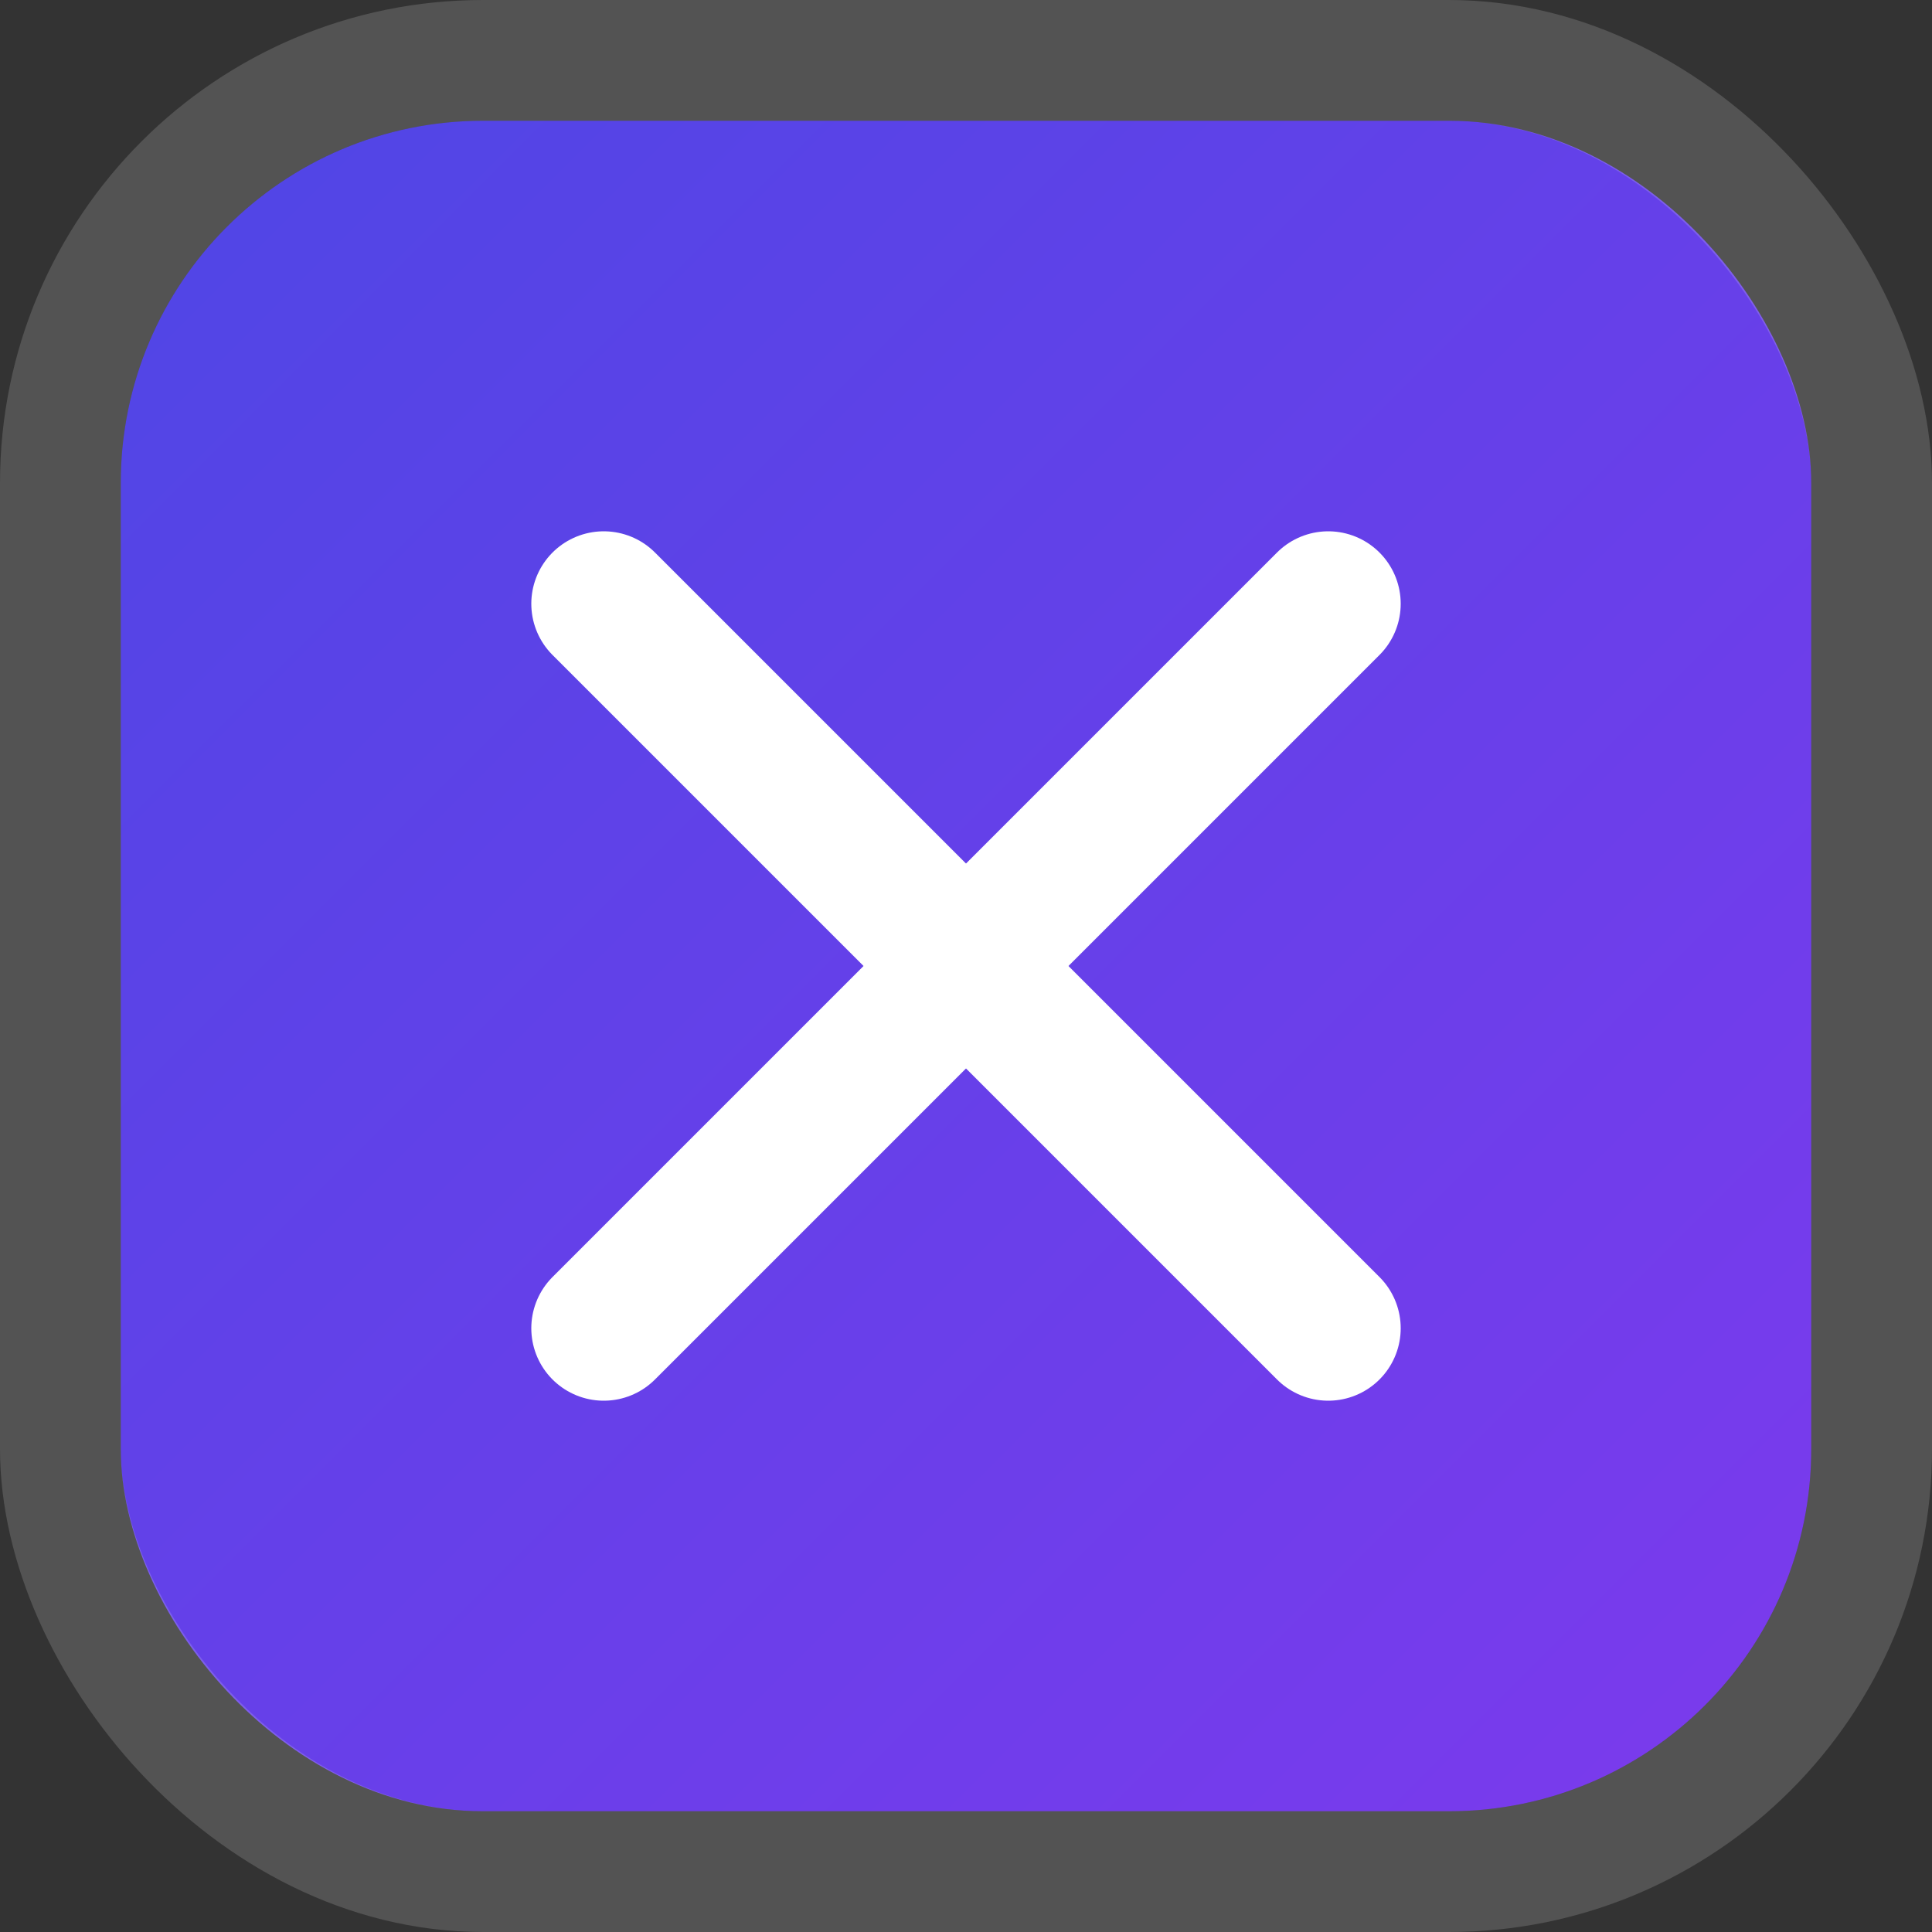
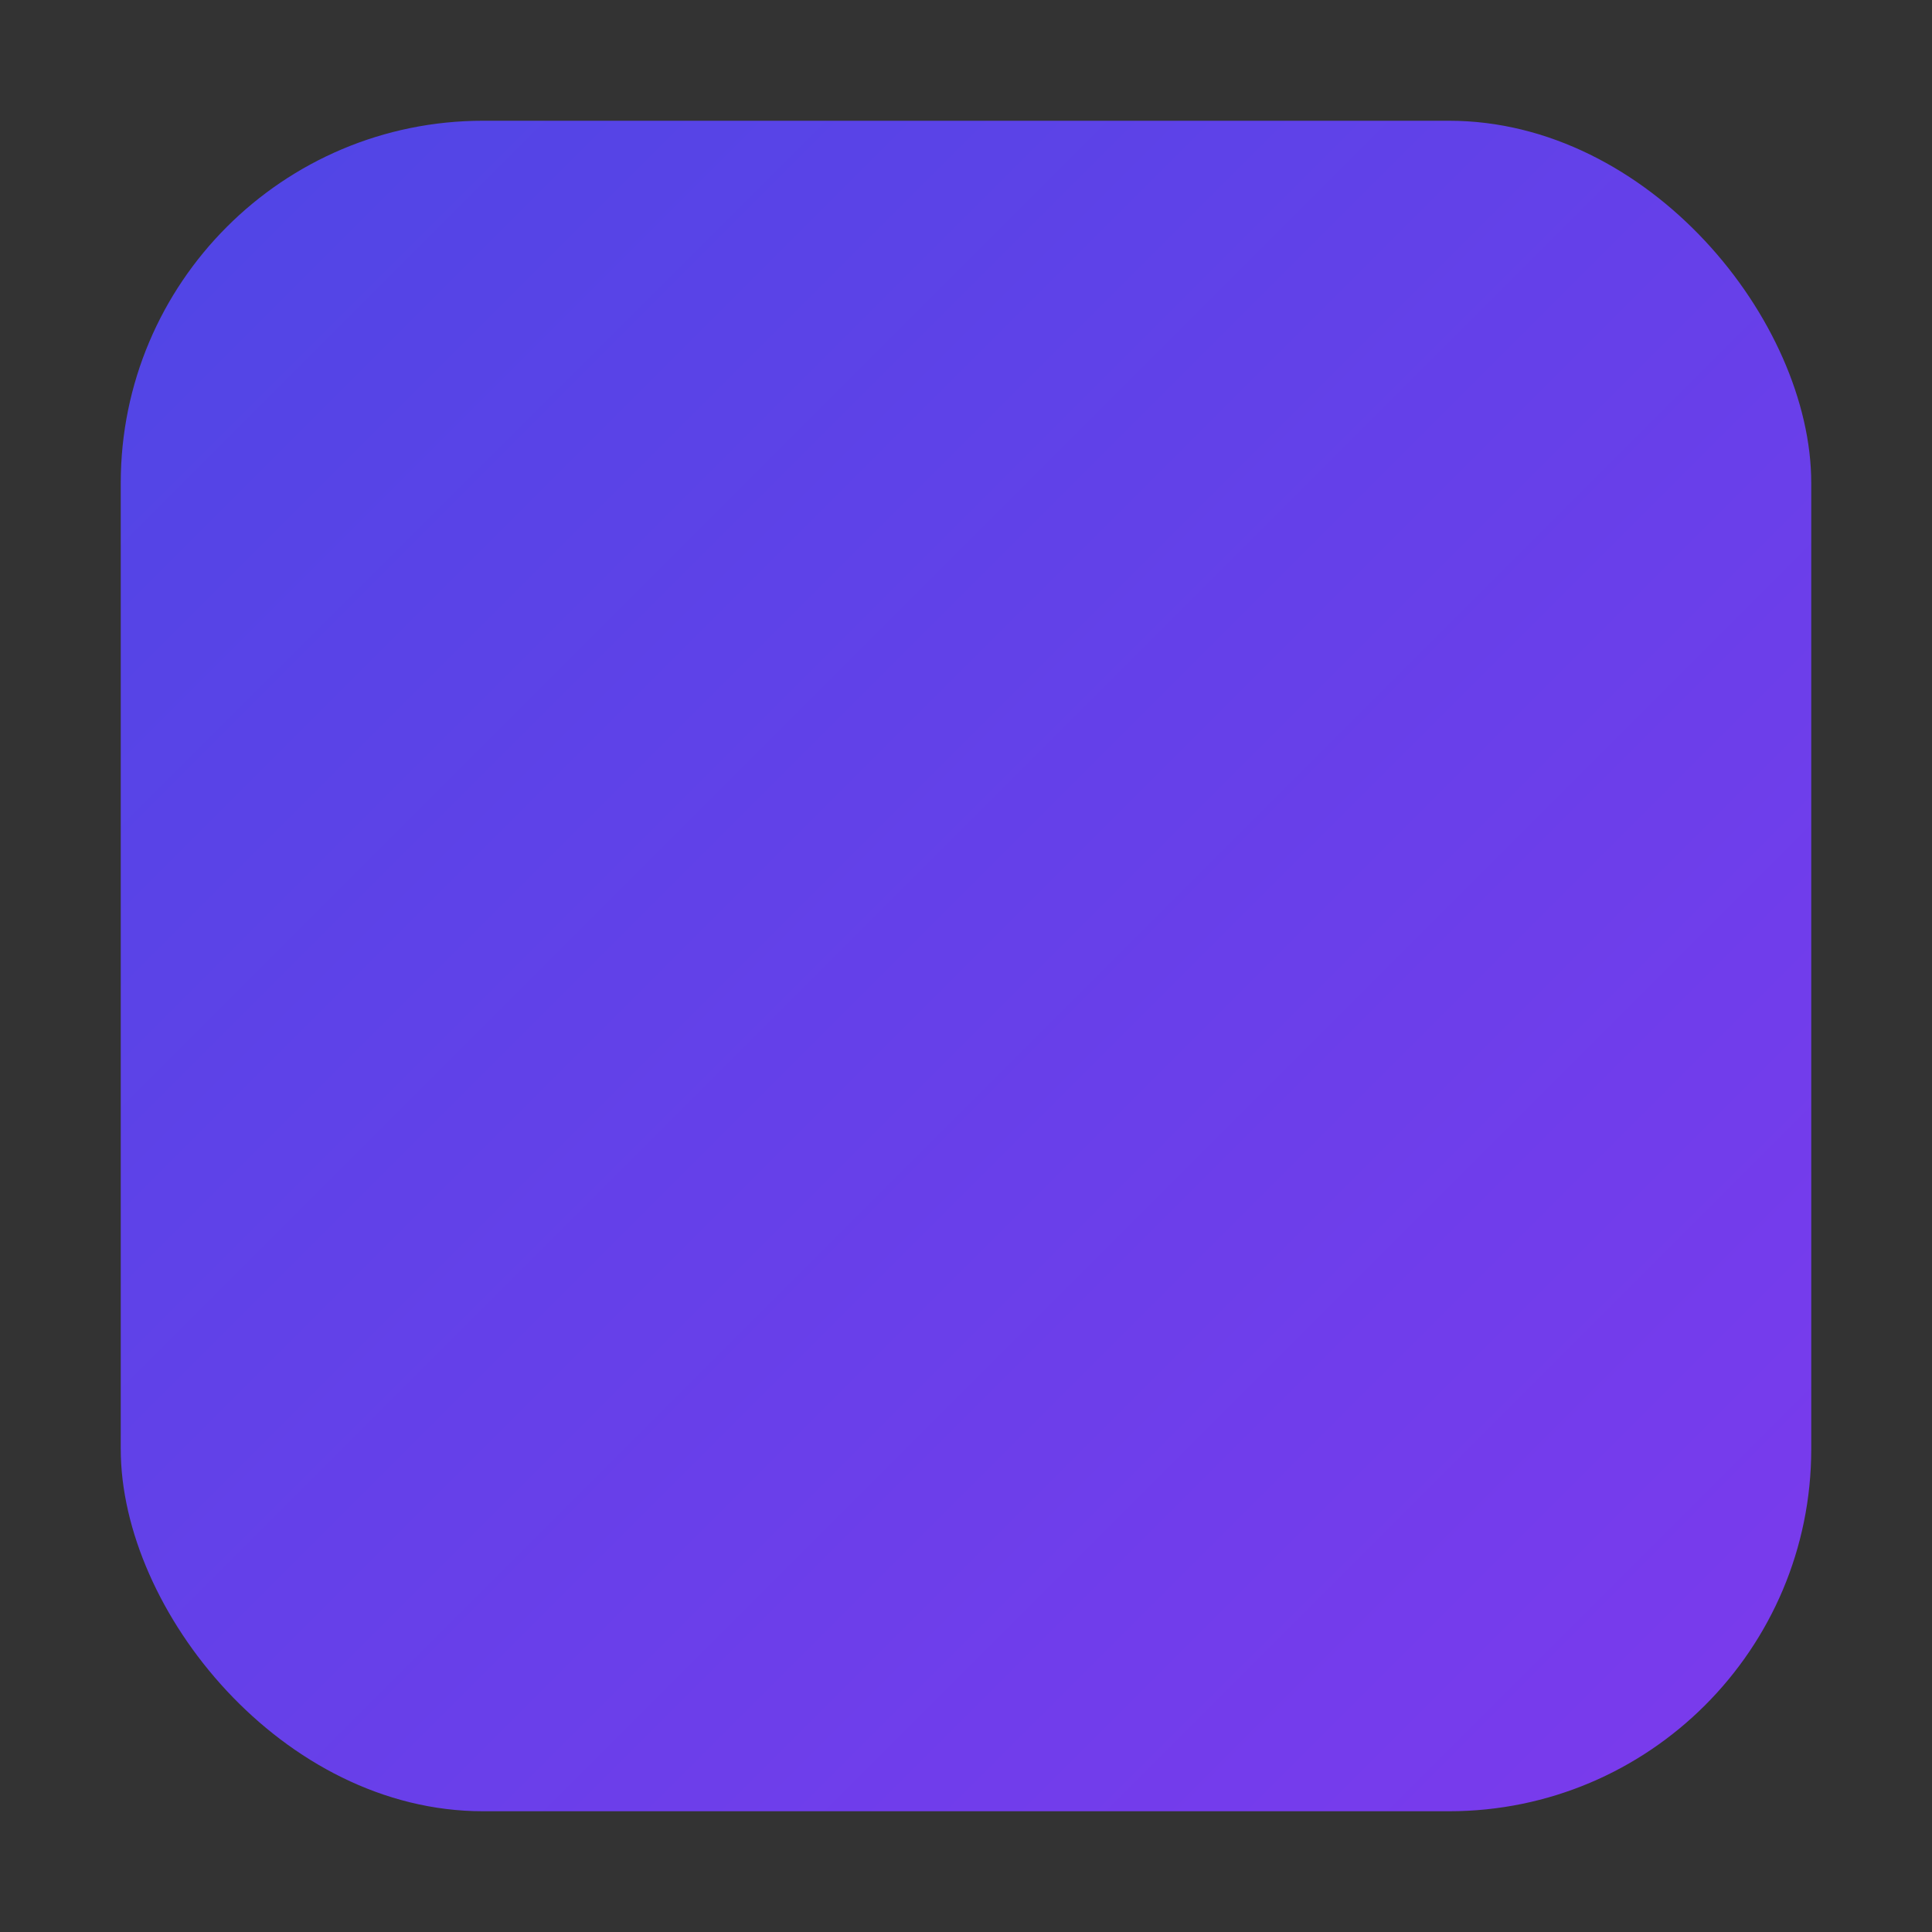
<svg xmlns="http://www.w3.org/2000/svg" width="16" height="16" viewBox="0 0 16 16">
  <rect x="0" y="0" width="16" height="16" fill="#333333" stroke="none" />
  <defs>
    <linearGradient id="bgGradient16" x1="0%" y1="0%" x2="100%" y2="100%">
      <stop offset="0%" style="stop-color:#4F46E5;stop-opacity:1" />
      <stop offset="100%" style="stop-color:#7C3AED;stop-opacity:1" />
    </linearGradient>
  </defs>
  <rect x="1" y="1" width="14" height="14" rx="3" ry="3" fill="url(#bgGradient16)" />
-   <rect x="0.5" y="0.5" width="15" height="15" rx="3.5" ry="3.5" fill="none" stroke="rgba(255,255,255,0.2)" stroke-width="1" opacity="0.8" />
  <g transform="translate(8,8)">
-     <path d="M-3,-3 L3,3" stroke="#FFFFFF" stroke-width="1.2" stroke-linecap="round" />
-     <path d="M3,-3 L-3,3" stroke="#FFFFFF" stroke-width="1.2" stroke-linecap="round" />
-   </g>
+     </g>
</svg>